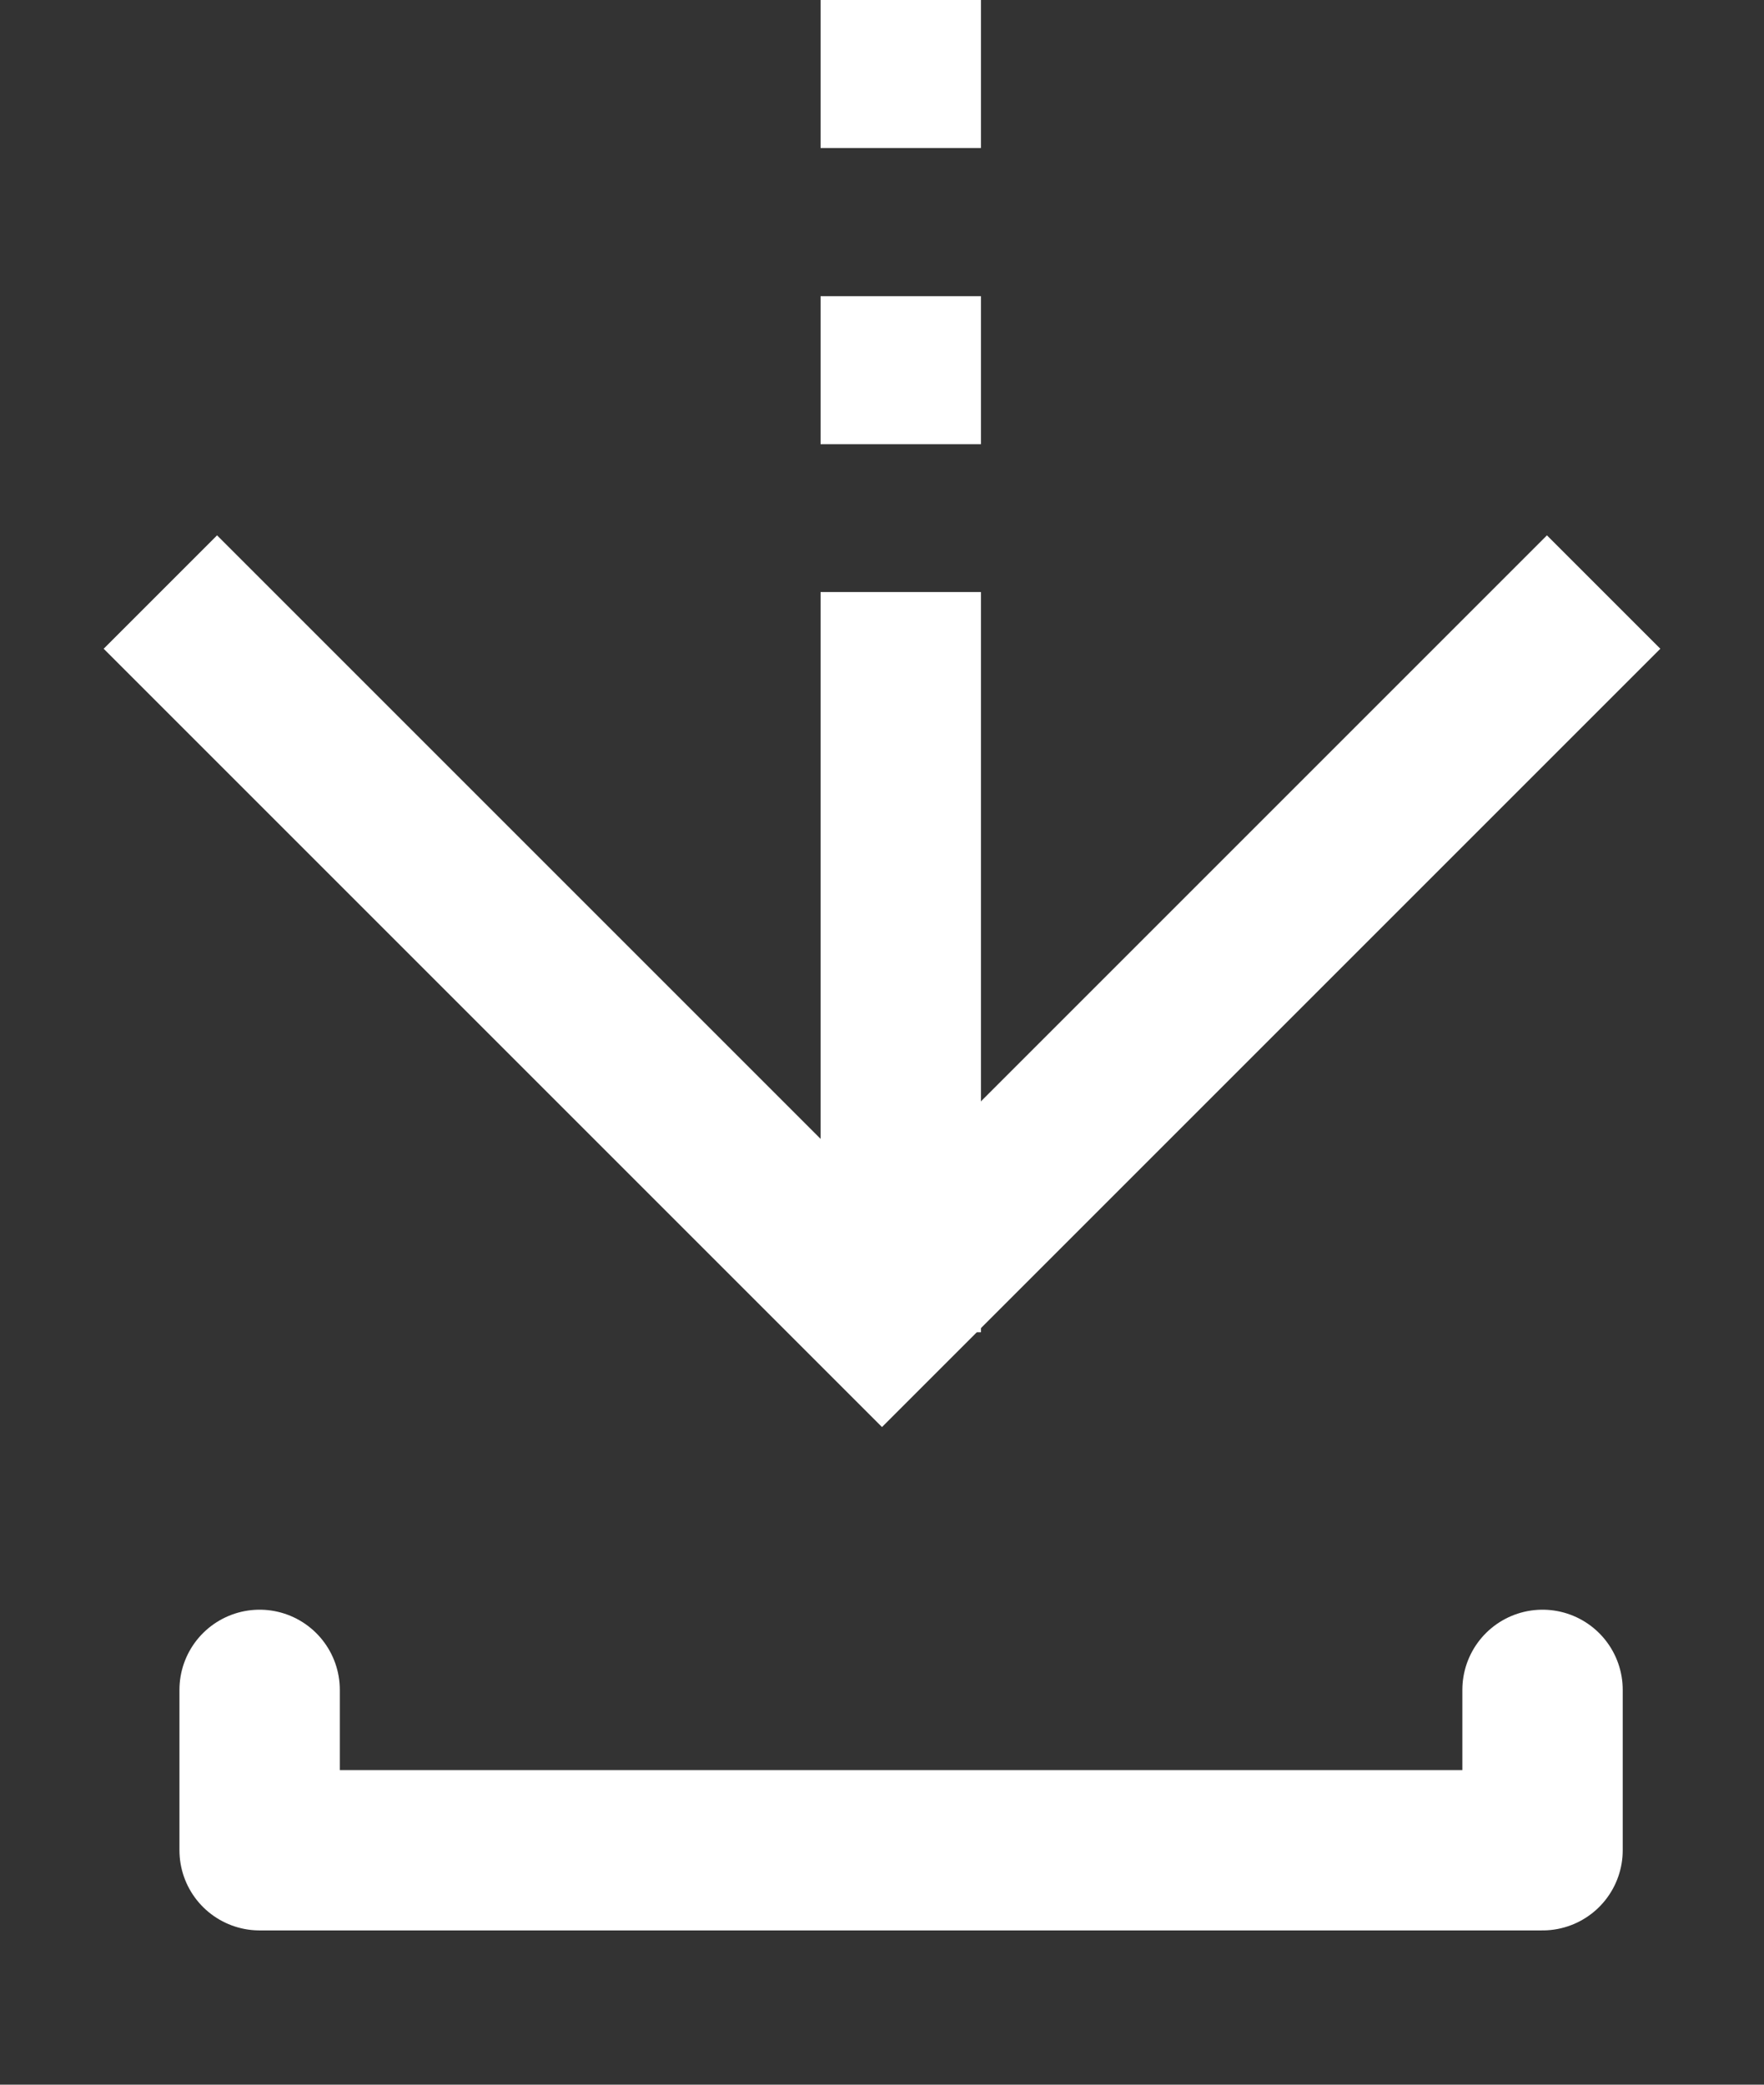
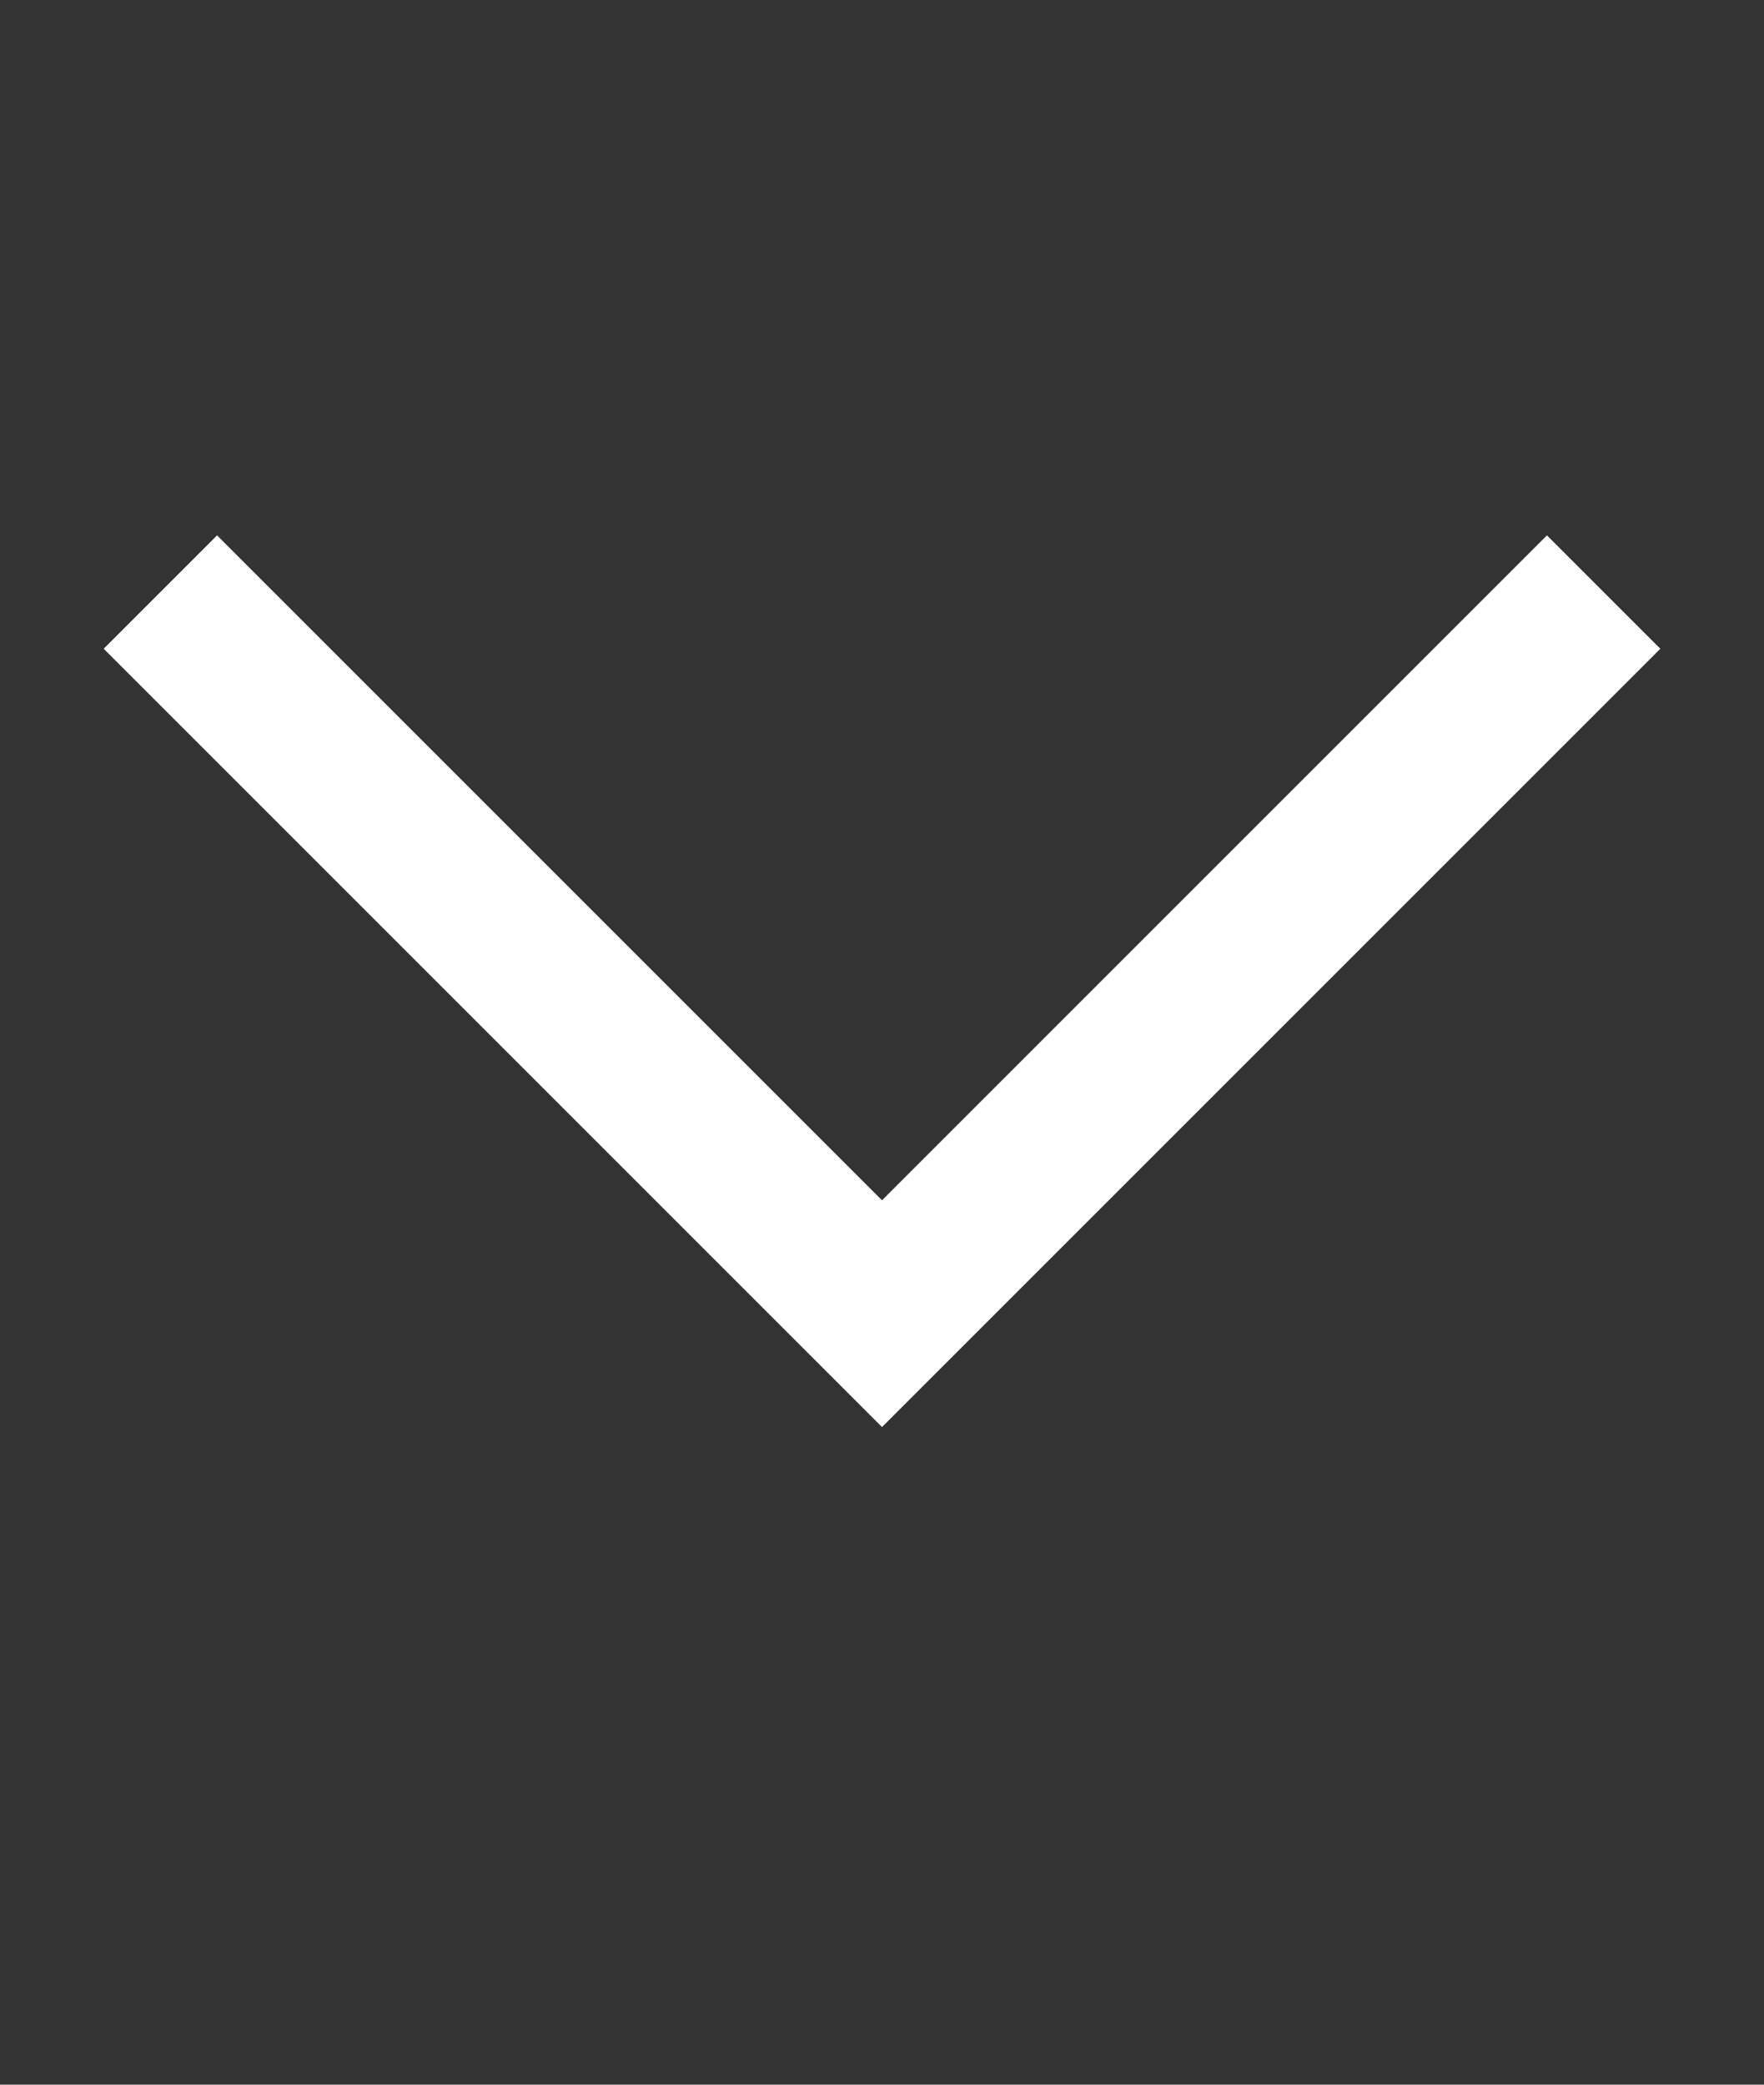
<svg xmlns="http://www.w3.org/2000/svg" width="11" height="13" viewBox="0 0 11 13" fill="none">
  <rect x="0" y="0" width="11" height="13" fill="#333333" stroke="none" />
-   <path d="M1.619 10.538V11.538H9.619V10.538" stroke="#FFF" stroke-linecap="round" stroke-linejoin="round" />
  <path d="M10 3.692L5.5 8.192L1 3.692" stroke="#FFF" />
-   <path d="M5.617 1.847V2.77" stroke="#FFF" />
-   <path d="M5.617 0V0.923" stroke="#FFF" />
-   <path d="M5.617 3.692L5.617 8.308" stroke="#FFF" />
</svg>